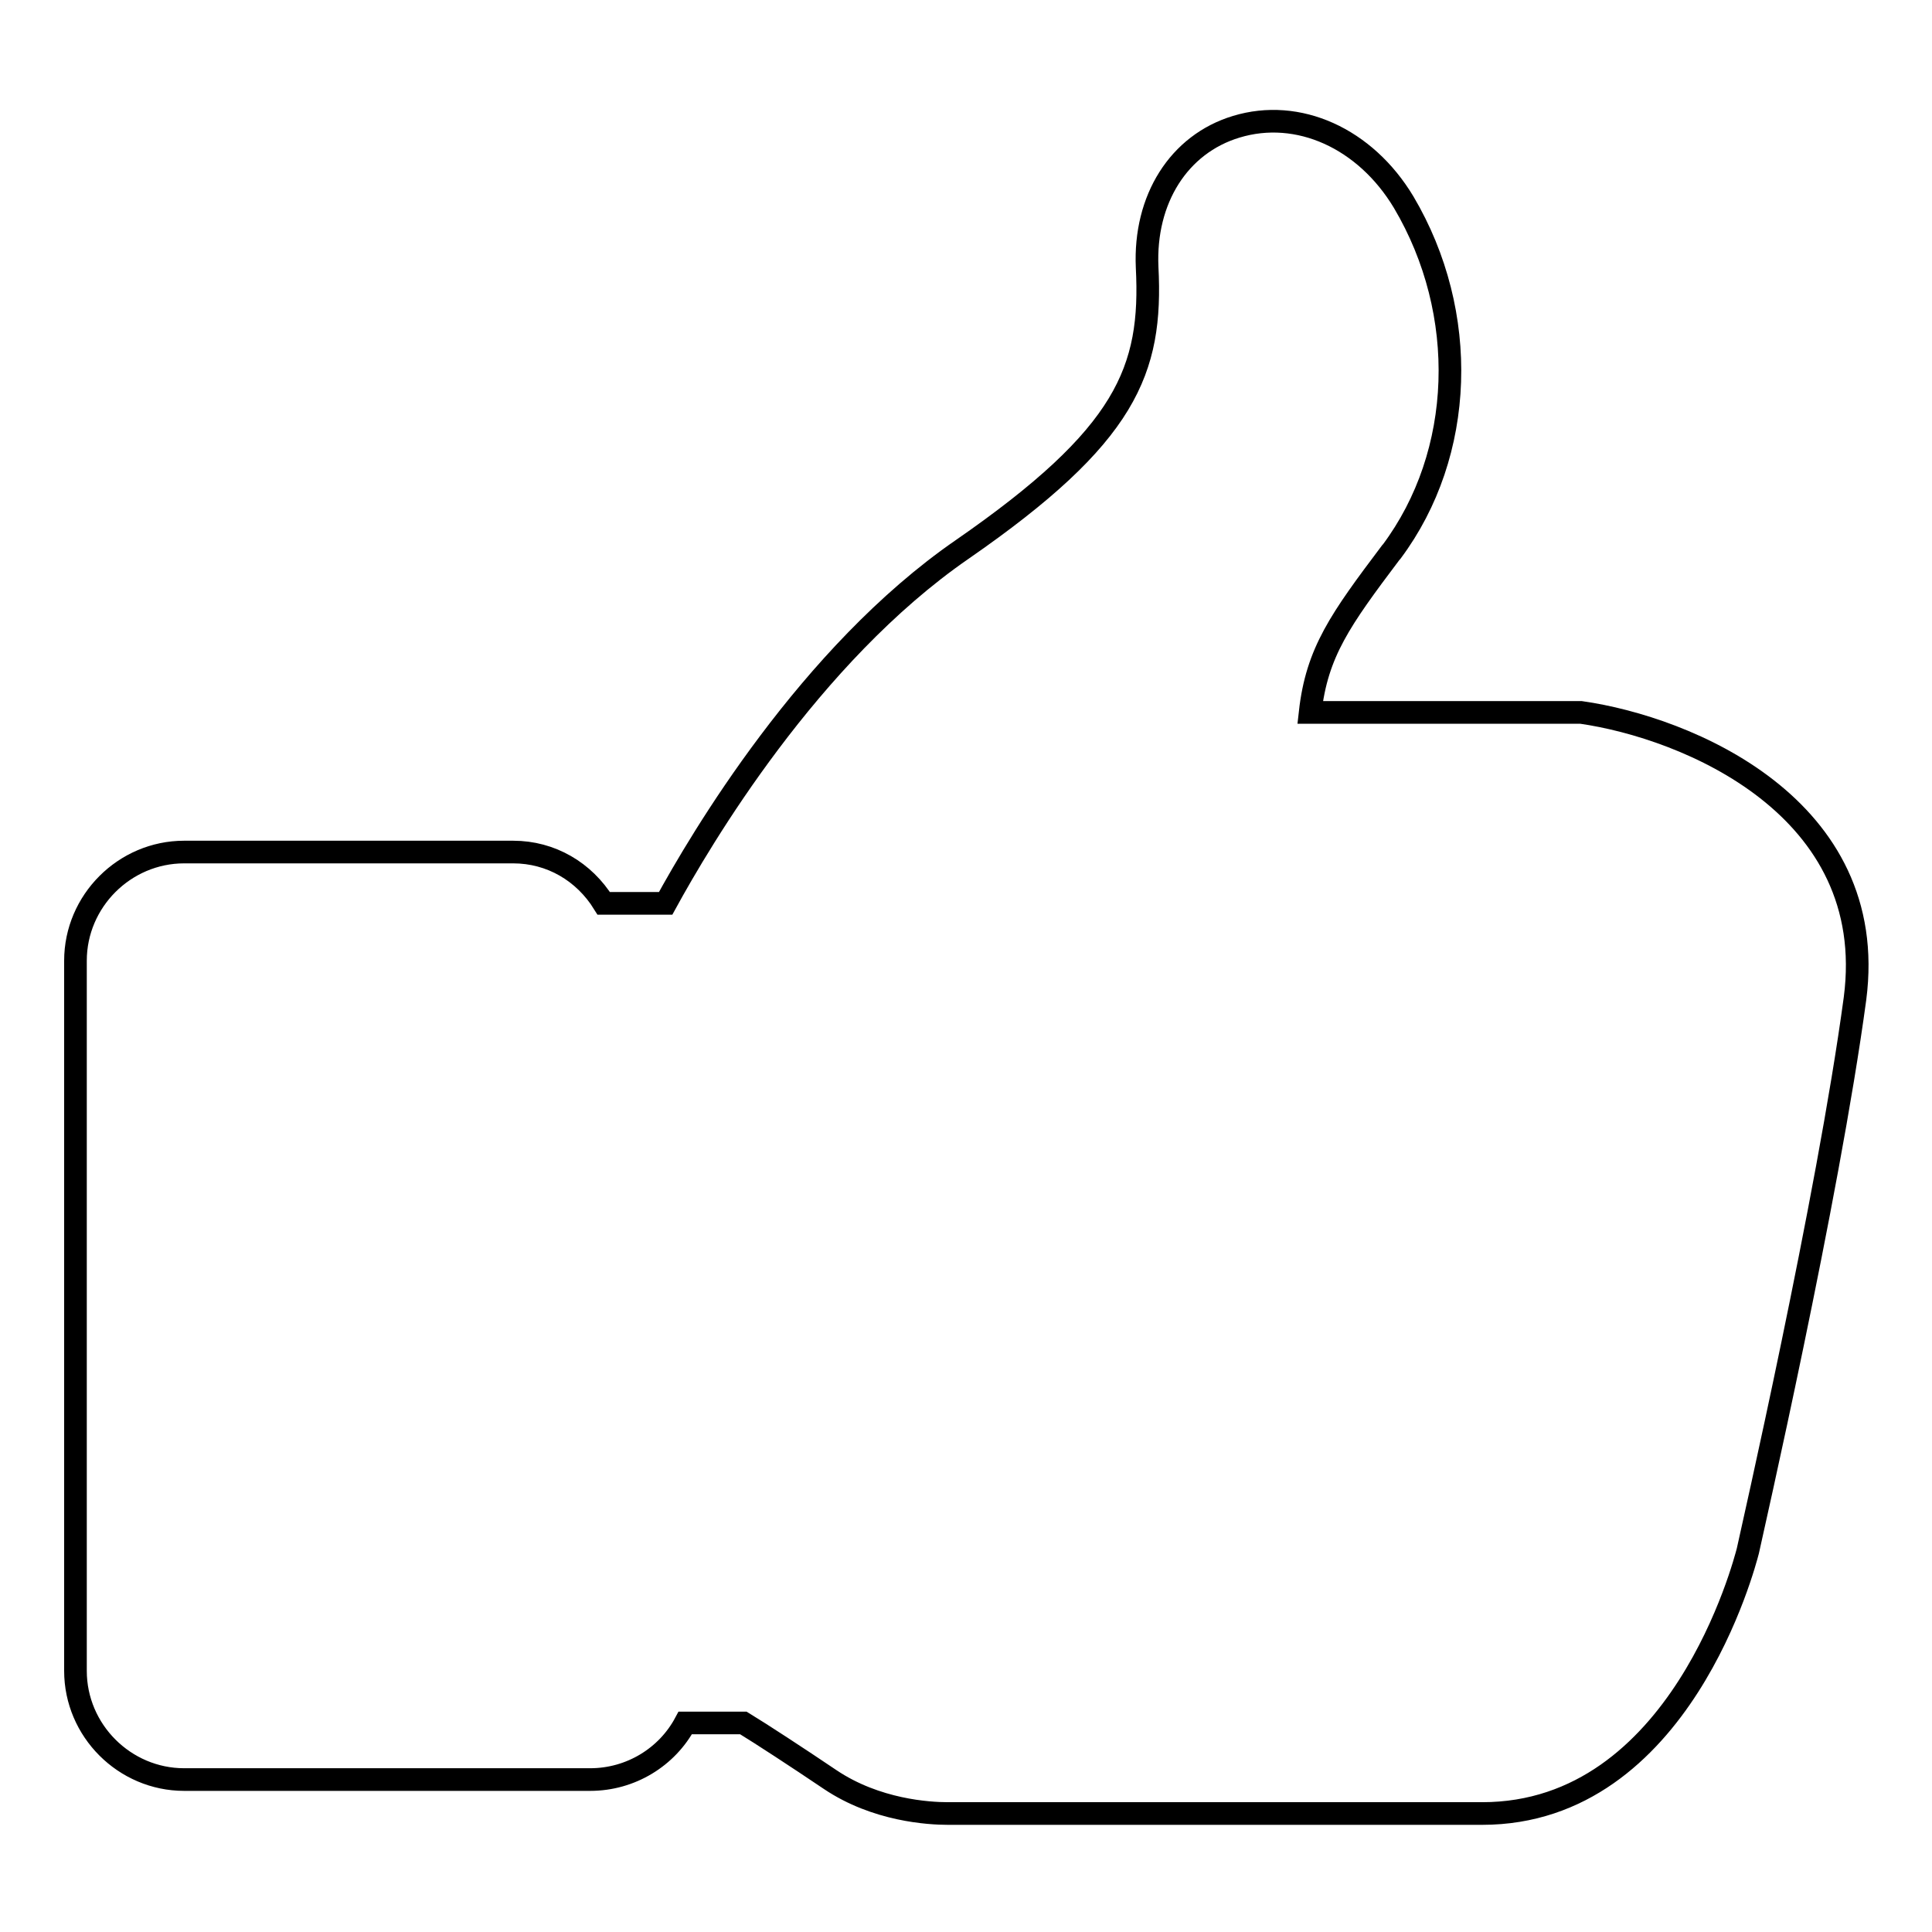
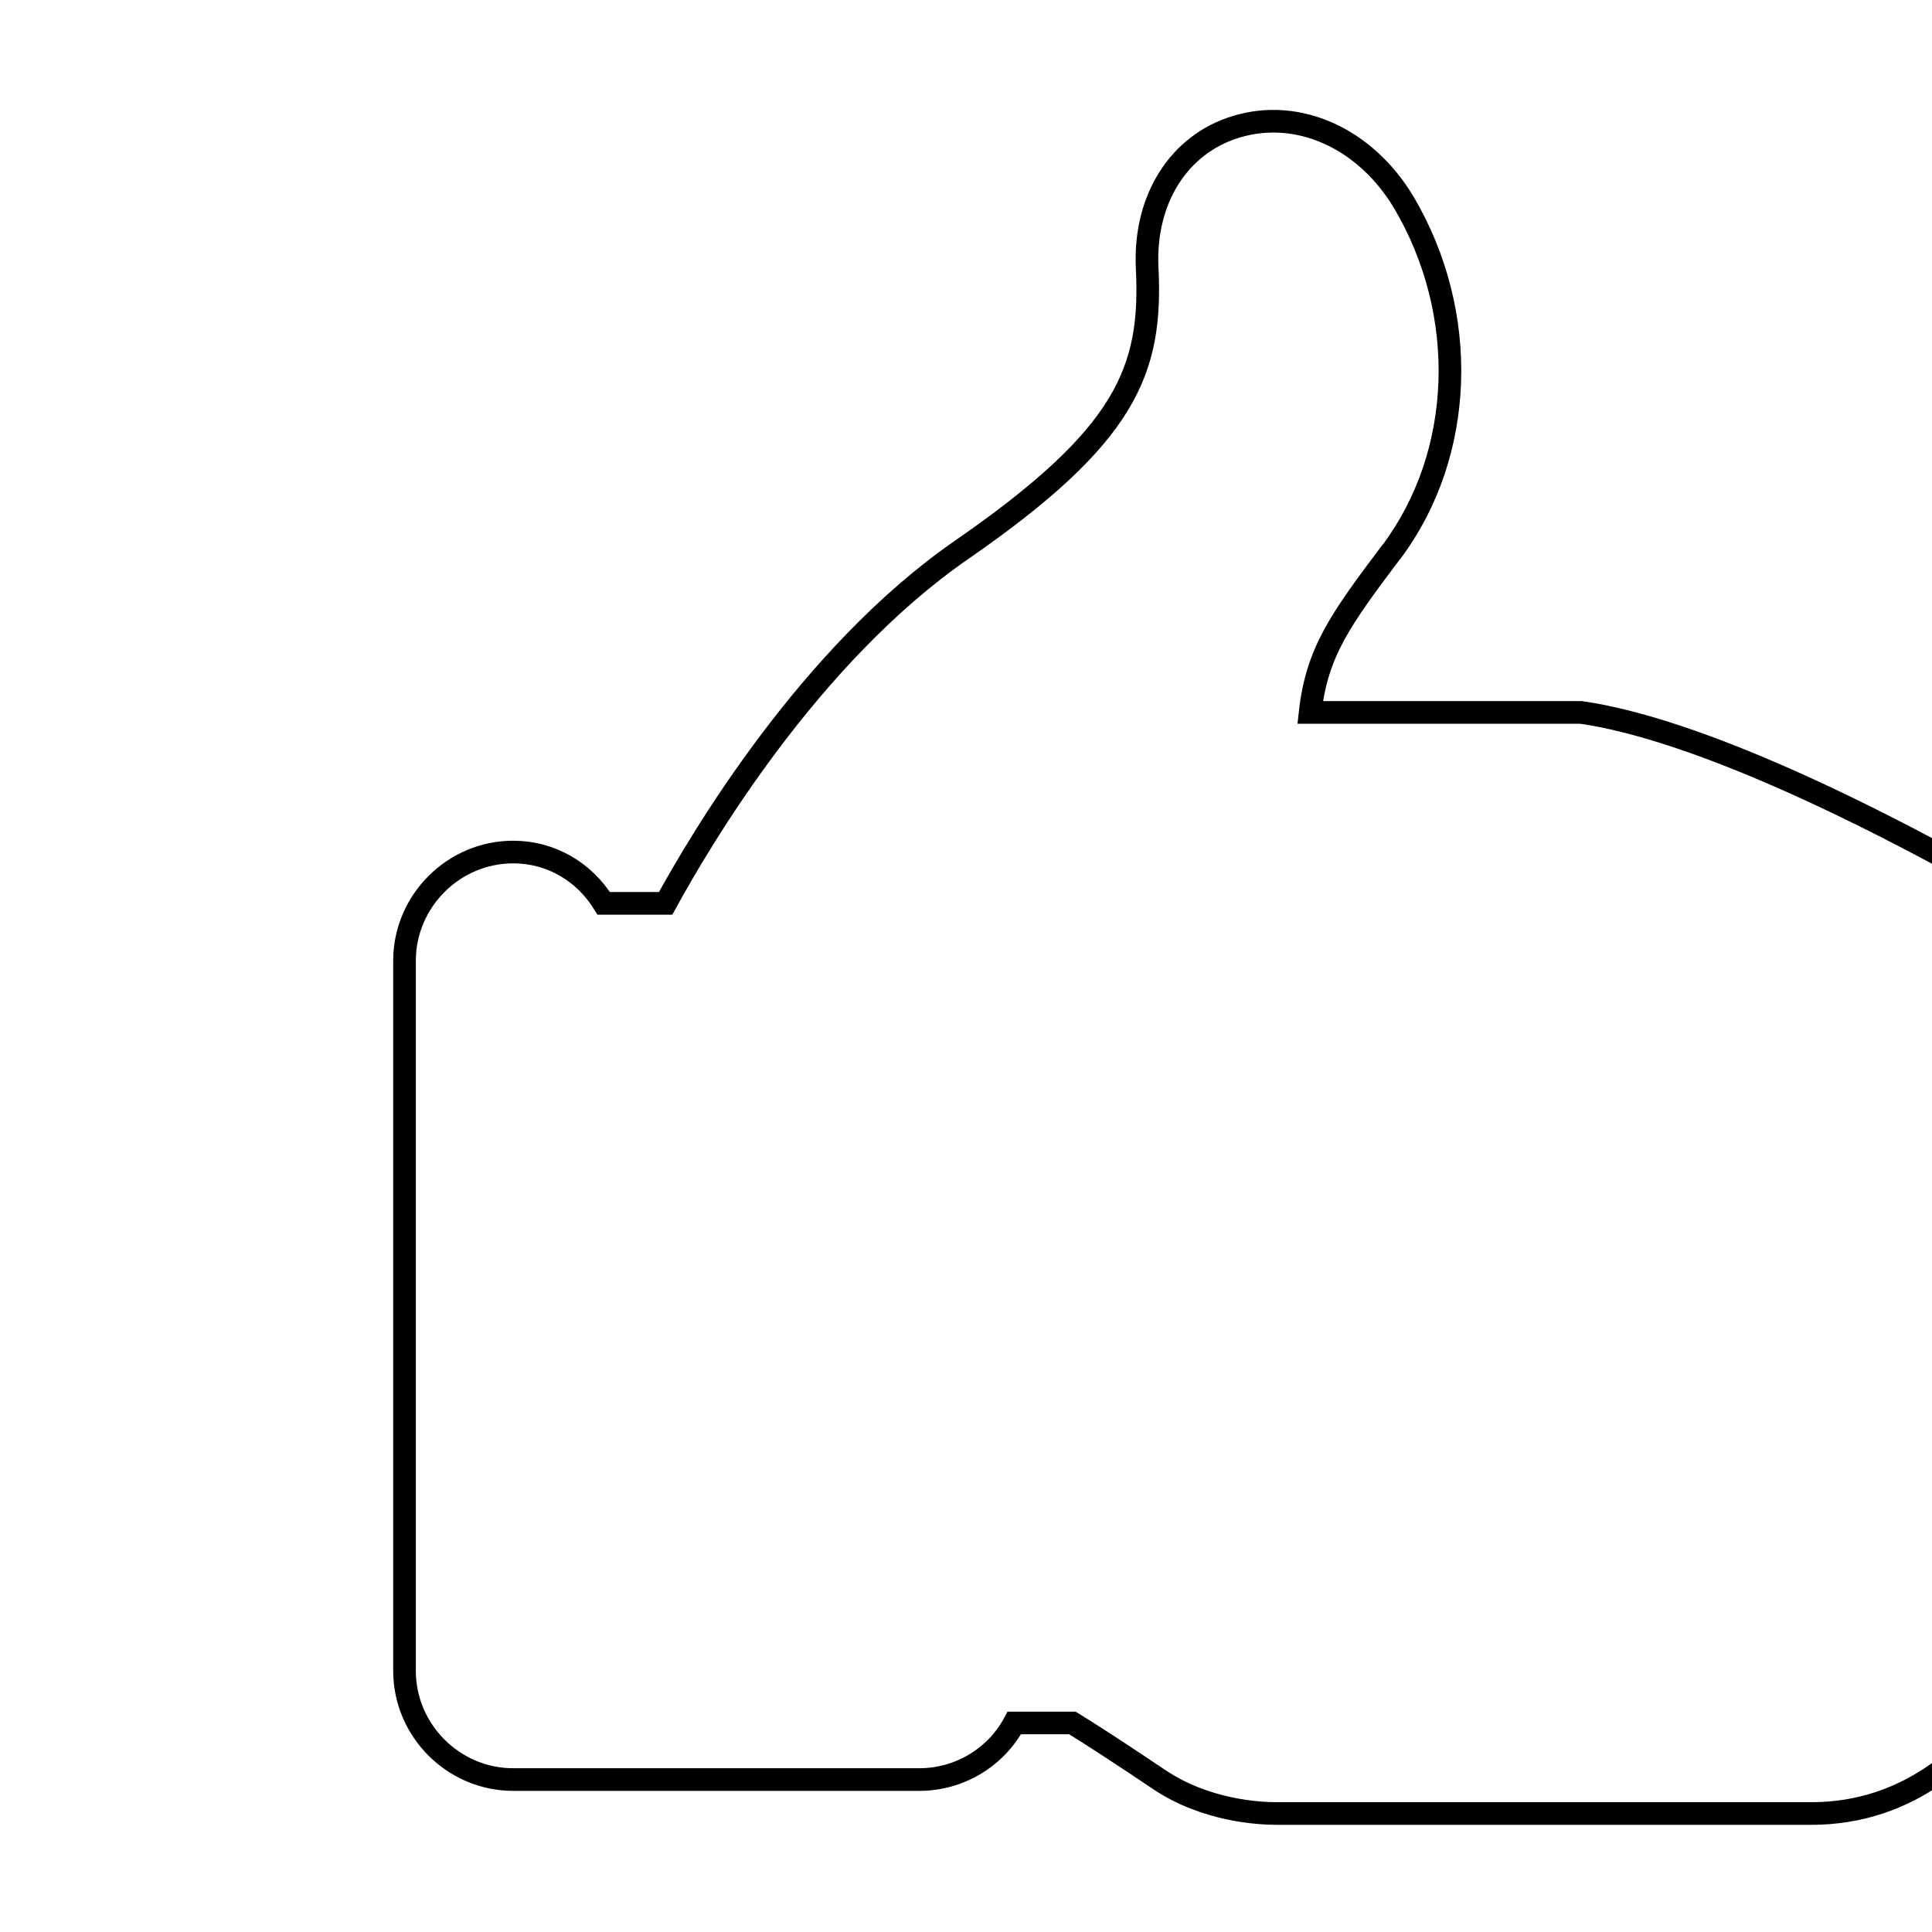
<svg xmlns="http://www.w3.org/2000/svg" version="1.1" x="0px" y="0px" viewBox="0 0 256 256" enable-background="new 0 0 256 256" xml:space="preserve">
  <g>
    <g>
-       <path stroke-width="3" fill-opacity="0" stroke="#000000" d="M209.5,94.4c-0.2,0-0.5,0-0.7,0h-35.2c0.9-8,4-12.3,10.7-21.2l0.1-0.1c9.7-13,10.3-31.6,1.6-46.3c-5.1-8.5-14-12.5-22.2-10c-7.6,2.3-12.2,9.6-11.8,18.6c0.7,13.7-2.7,22.3-24.5,37.4c-20.3,14-34.7,38.5-39.3,46.9H80c-2.6-4.2-7-6.8-12-6.8H24.4c-7.9,0-14.4,6.5-14.4,14.4v94.1c0,7.9,6.5,14.4,14.4,14.4h53.8c5.4,0,10.2-3,12.6-7.5h7.7c2.3,1.4,7.2,4.6,11.5,7.5c6.1,4.1,13.1,4.5,15.6,4.5c0.3,0,0.5,0,0.7,0h70.1c26.3,0,34.8-33.3,35.2-34.8c0.4-1.9,10.6-46.5,14.2-73.2C249.1,106.9,223.5,96.4,209.5,94.4z" />
+       <path stroke-width="3" fill-opacity="0" stroke="#000000" d="M209.5,94.4c-0.2,0-0.5,0-0.7,0h-35.2c0.9-8,4-12.3,10.7-21.2l0.1-0.1c9.7-13,10.3-31.6,1.6-46.3c-5.1-8.5-14-12.5-22.2-10c-7.6,2.3-12.2,9.6-11.8,18.6c0.7,13.7-2.7,22.3-24.5,37.4c-20.3,14-34.7,38.5-39.3,46.9H80c-2.6-4.2-7-6.8-12-6.8c-7.9,0-14.4,6.5-14.4,14.4v94.1c0,7.9,6.5,14.4,14.4,14.4h53.8c5.4,0,10.2-3,12.6-7.5h7.7c2.3,1.4,7.2,4.6,11.5,7.5c6.1,4.1,13.1,4.5,15.6,4.5c0.3,0,0.5,0,0.7,0h70.1c26.3,0,34.8-33.3,35.2-34.8c0.4-1.9,10.6-46.5,14.2-73.2C249.1,106.9,223.5,96.4,209.5,94.4z" />
    </g>
  </g>
</svg>